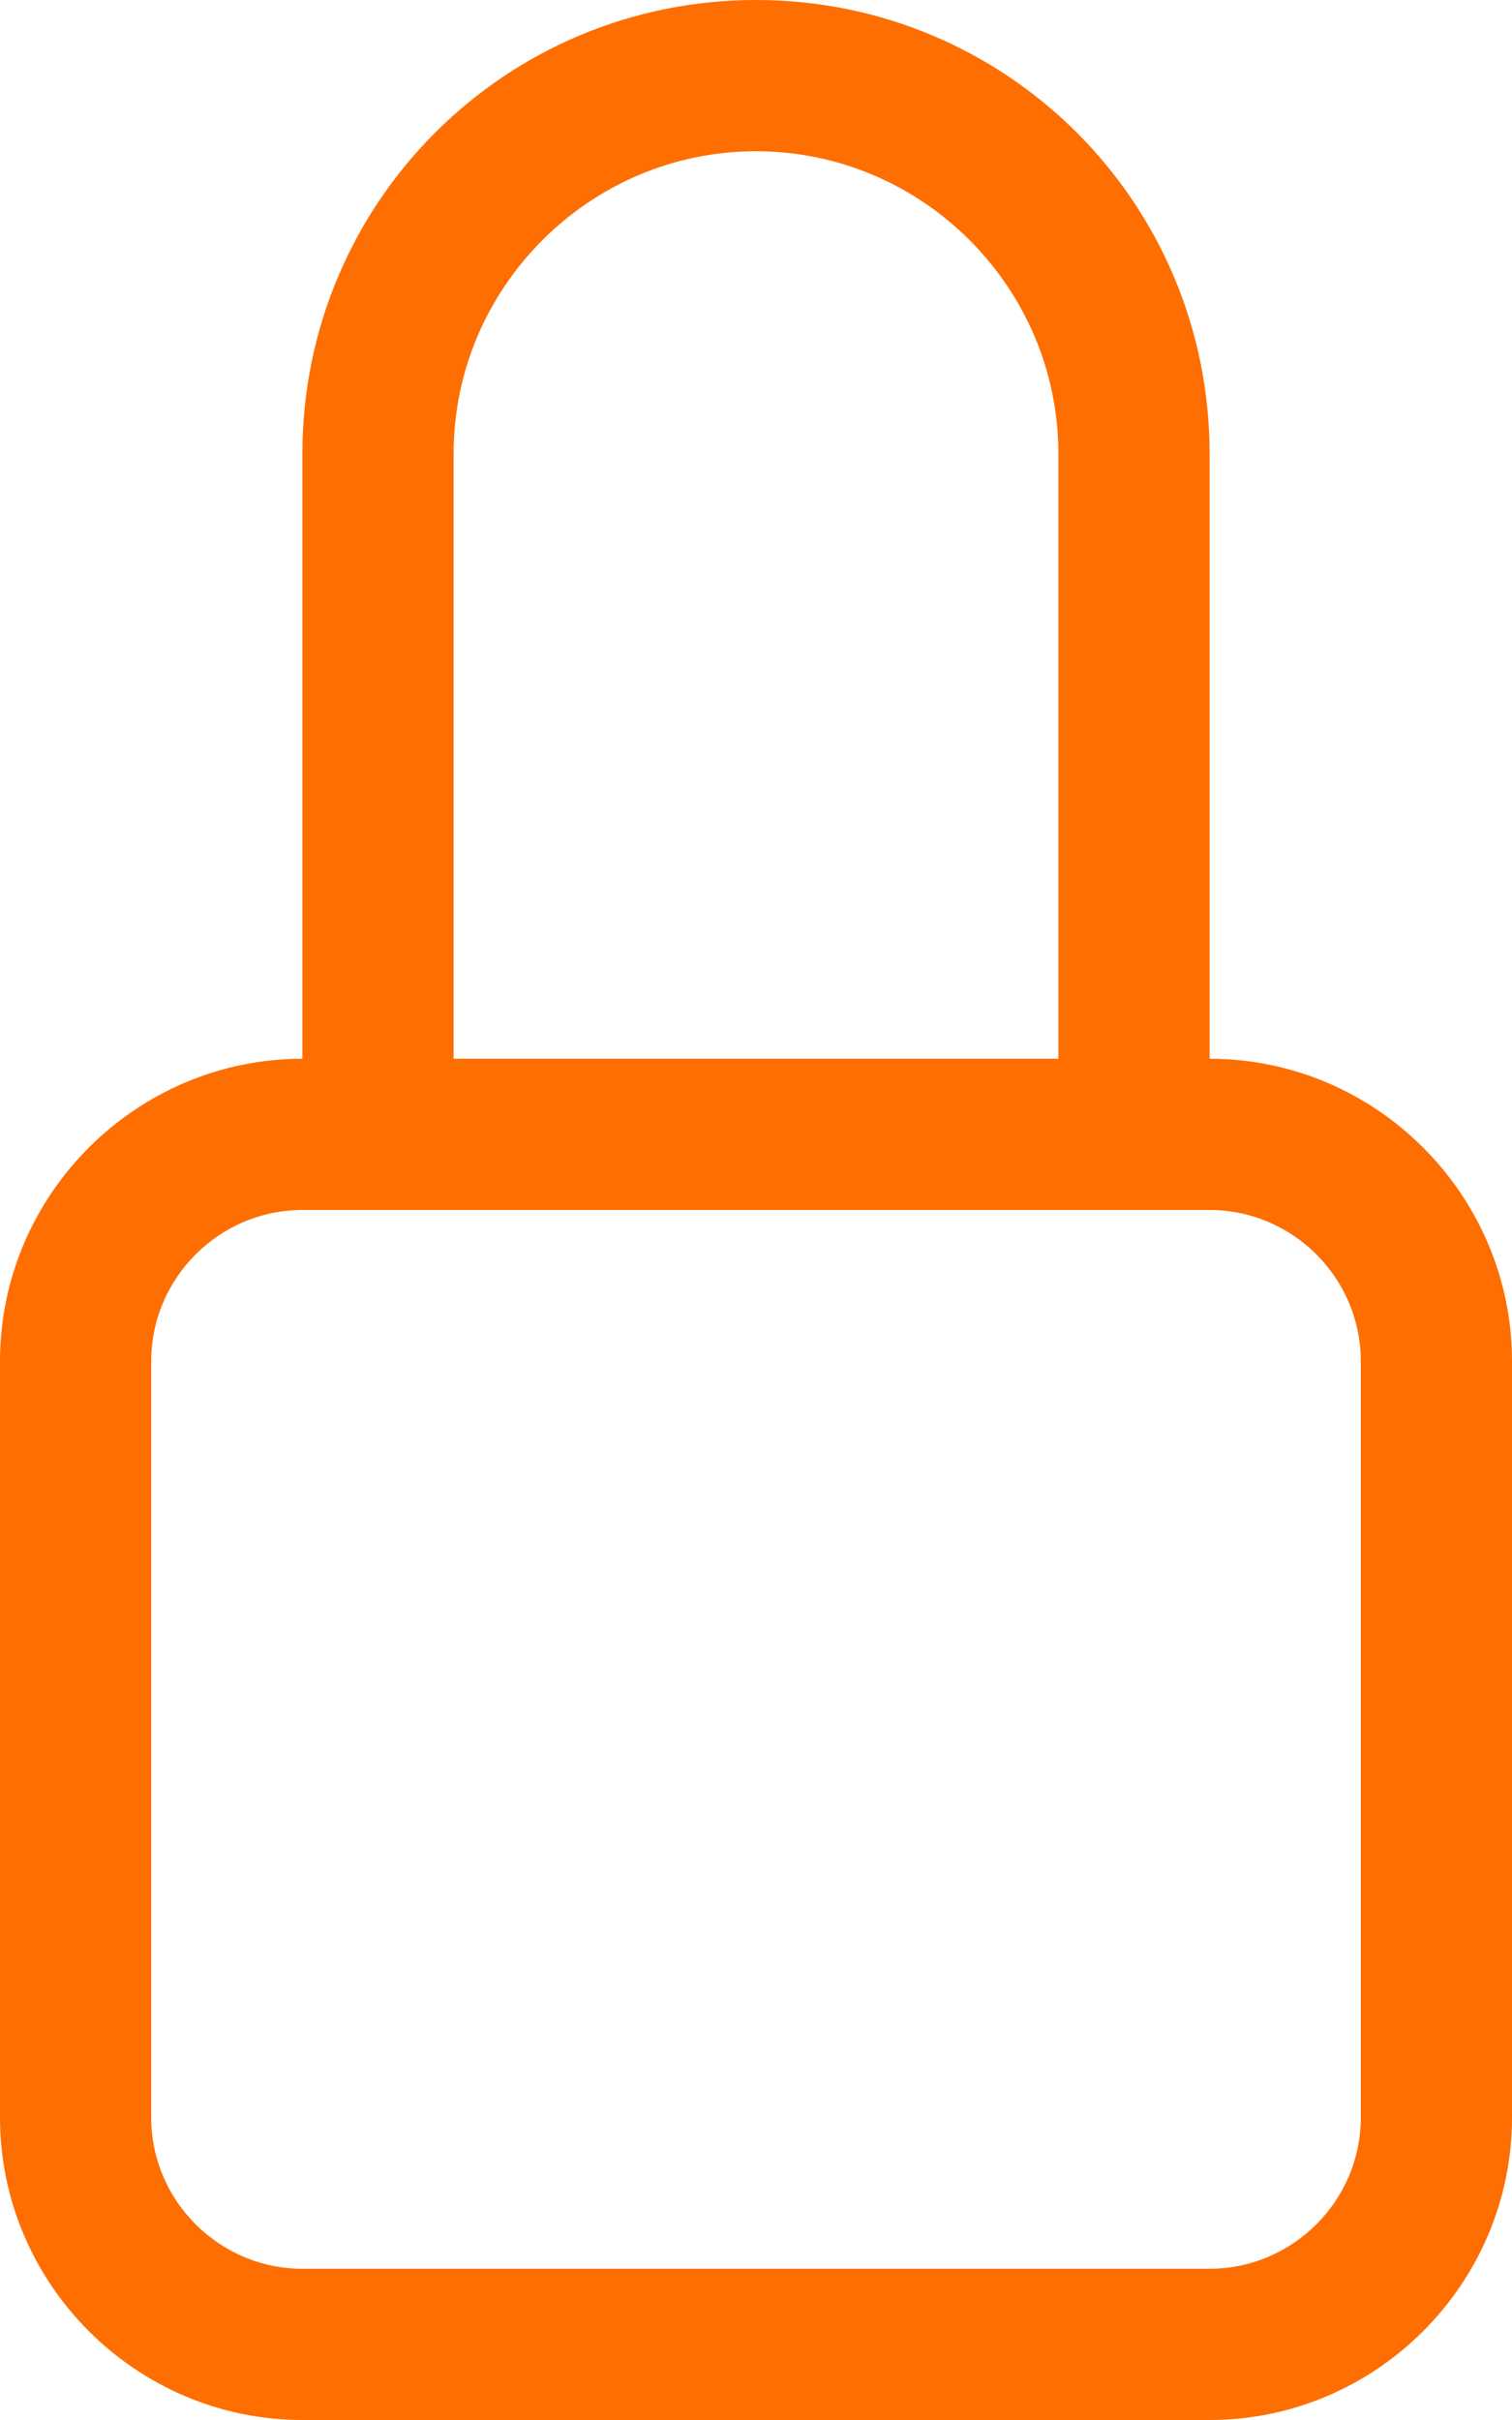
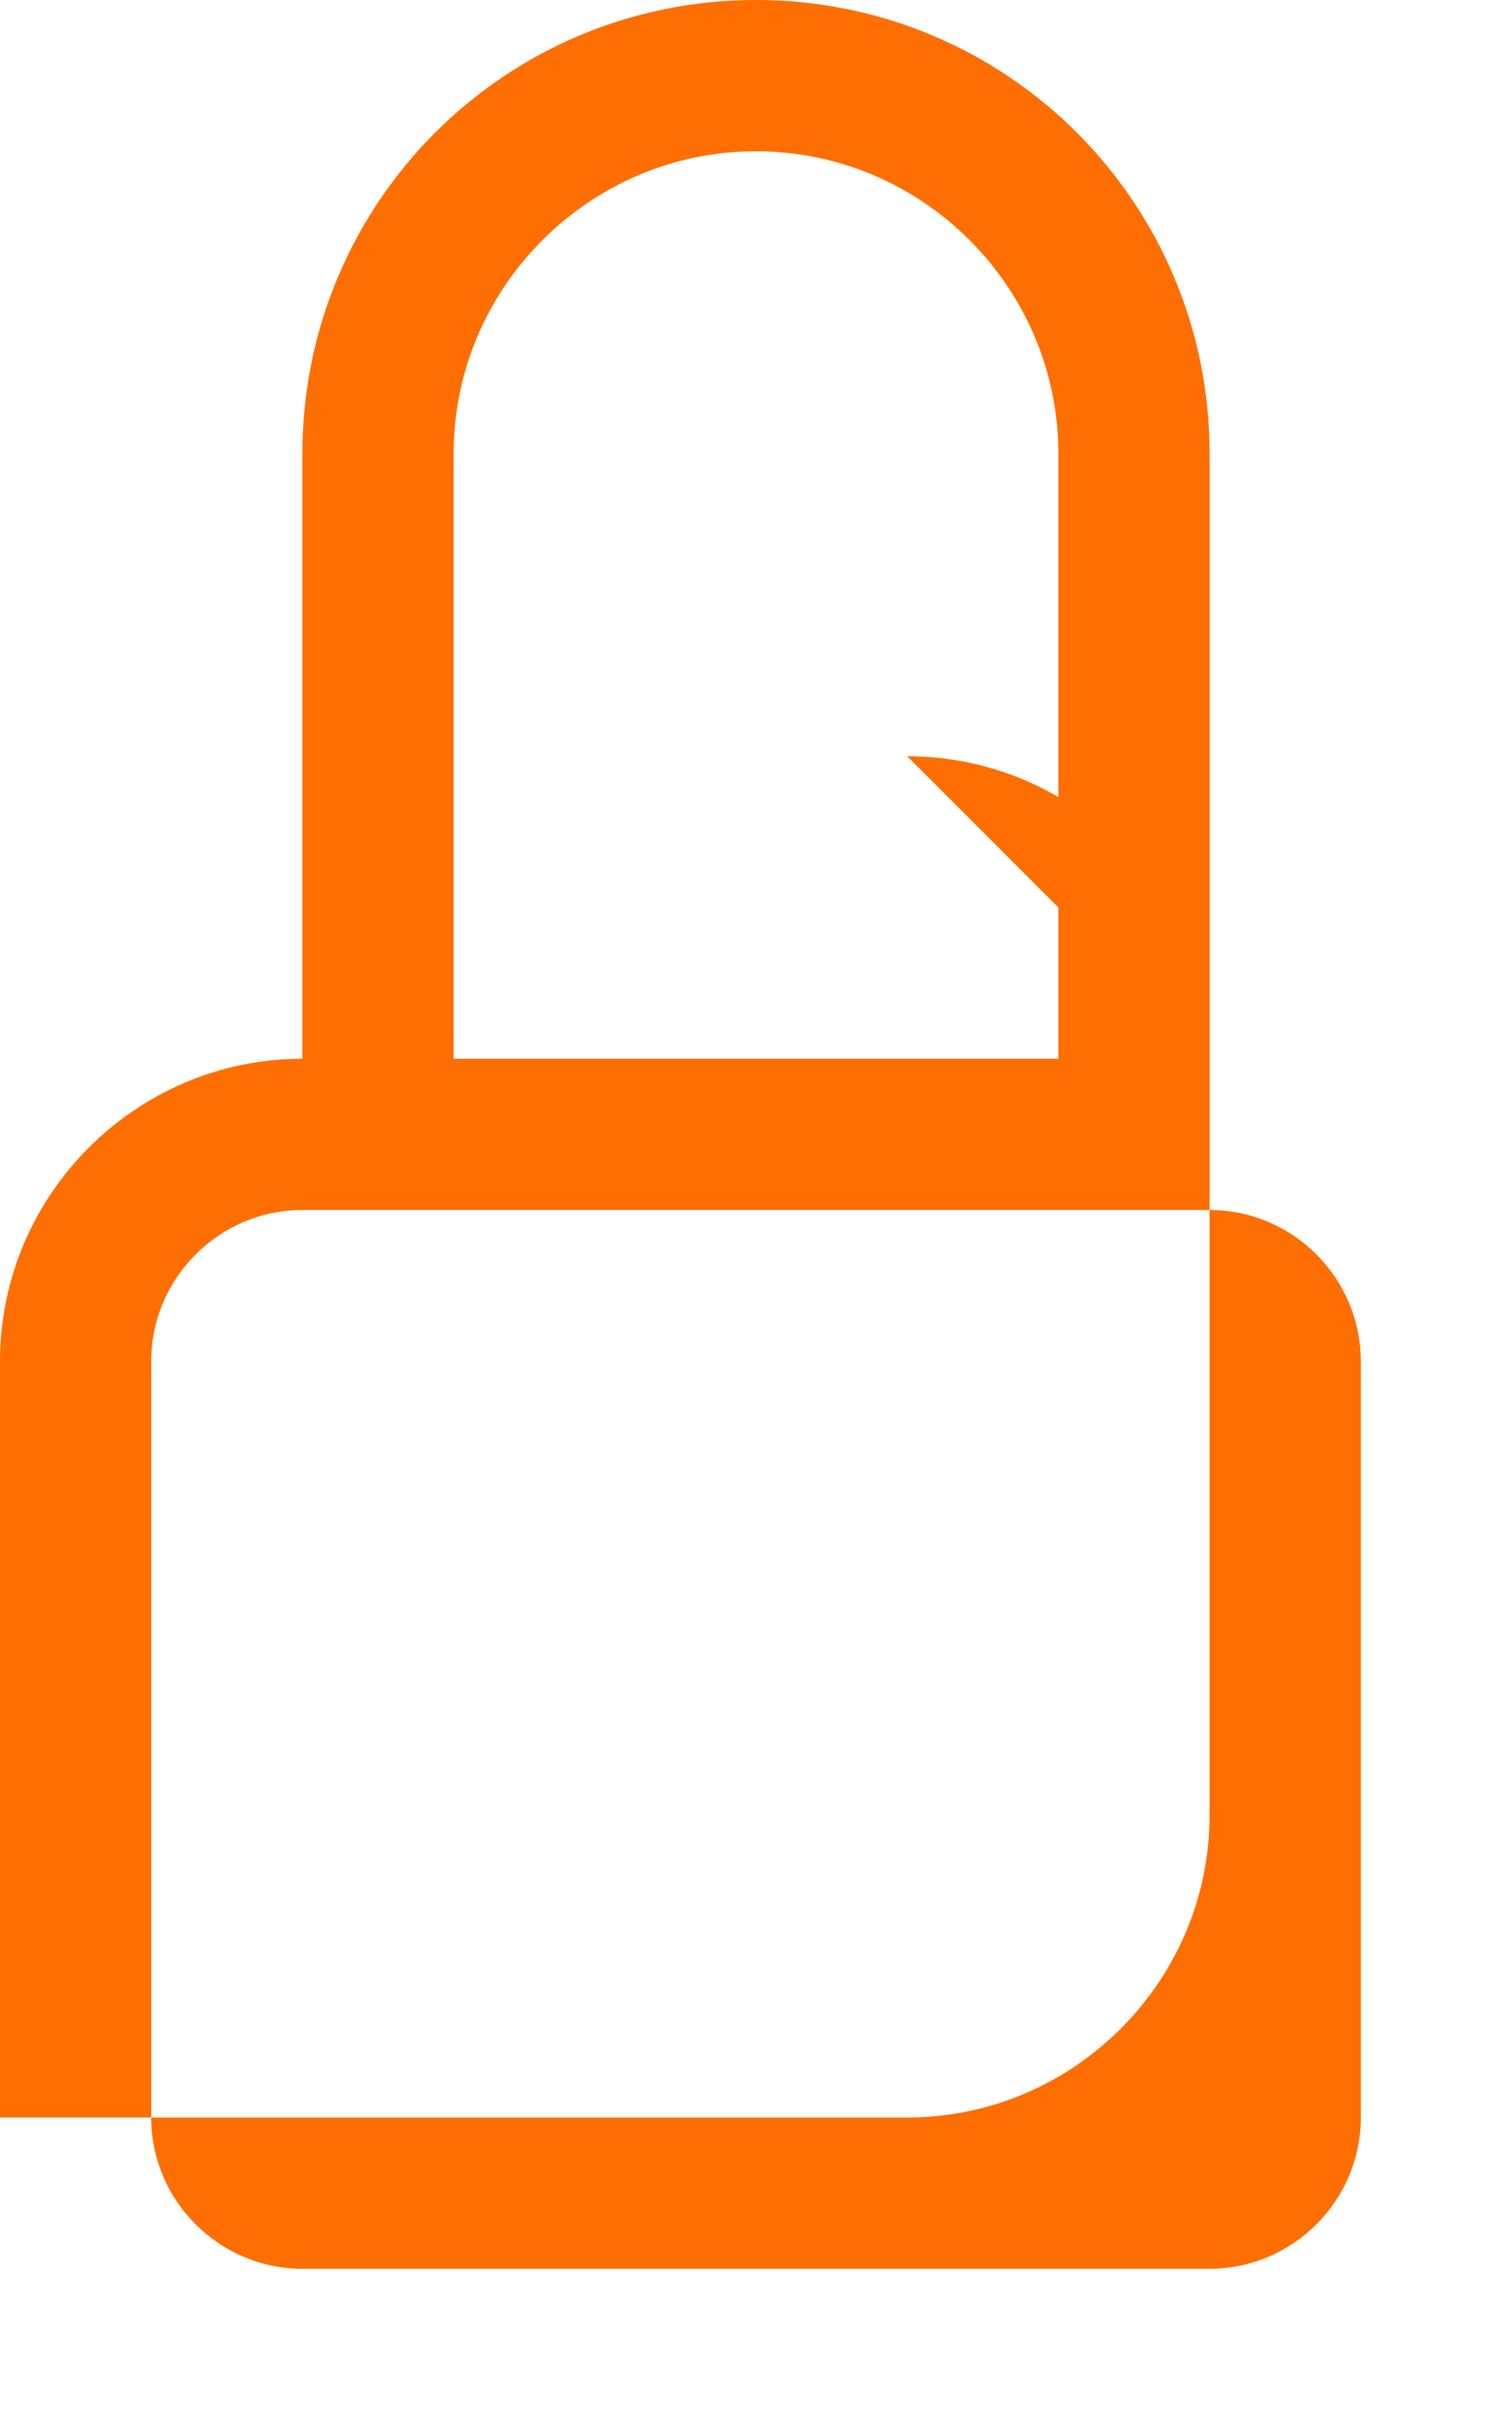
<svg xmlns="http://www.w3.org/2000/svg" id="Ebene_2" data-name="Ebene 2" viewBox="0 0 10 16">
  <defs>
    <style>
      .cls-1 {
        fill: #ff6e00;
        stroke-width: 0px;
      }
    </style>
  </defs>
  <g id="Ebene_1-2" data-name="Ebene 1">
-     <path class="cls-1" d="M5,1c1.1,0,2,.9,2,2v4H3V3c0-1.1.9-2,2-2M8,7V3c0-1.66-1.34-3-3-3s-3,1.34-3,3v4c-1.1,0-2,.9-2,2v5c0,1.1.9,2,2,2h6c1.1,0,2-.9,2-2v-5c0-1.1-.9-2-2-2M2,8h6c.55,0,1,.45,1,1v5c0,.55-.45,1-1,1H2c-.55,0-1-.45-1-1v-5c0-.55.45-1,1-1" />
+     <path class="cls-1" d="M5,1c1.1,0,2,.9,2,2v4H3V3c0-1.1.9-2,2-2M8,7V3c0-1.66-1.34-3-3-3s-3,1.34-3,3v4c-1.1,0-2,.9-2,2v5h6c1.1,0,2-.9,2-2v-5c0-1.1-.9-2-2-2M2,8h6c.55,0,1,.45,1,1v5c0,.55-.45,1-1,1H2c-.55,0-1-.45-1-1v-5c0-.55.45-1,1-1" />
  </g>
</svg>